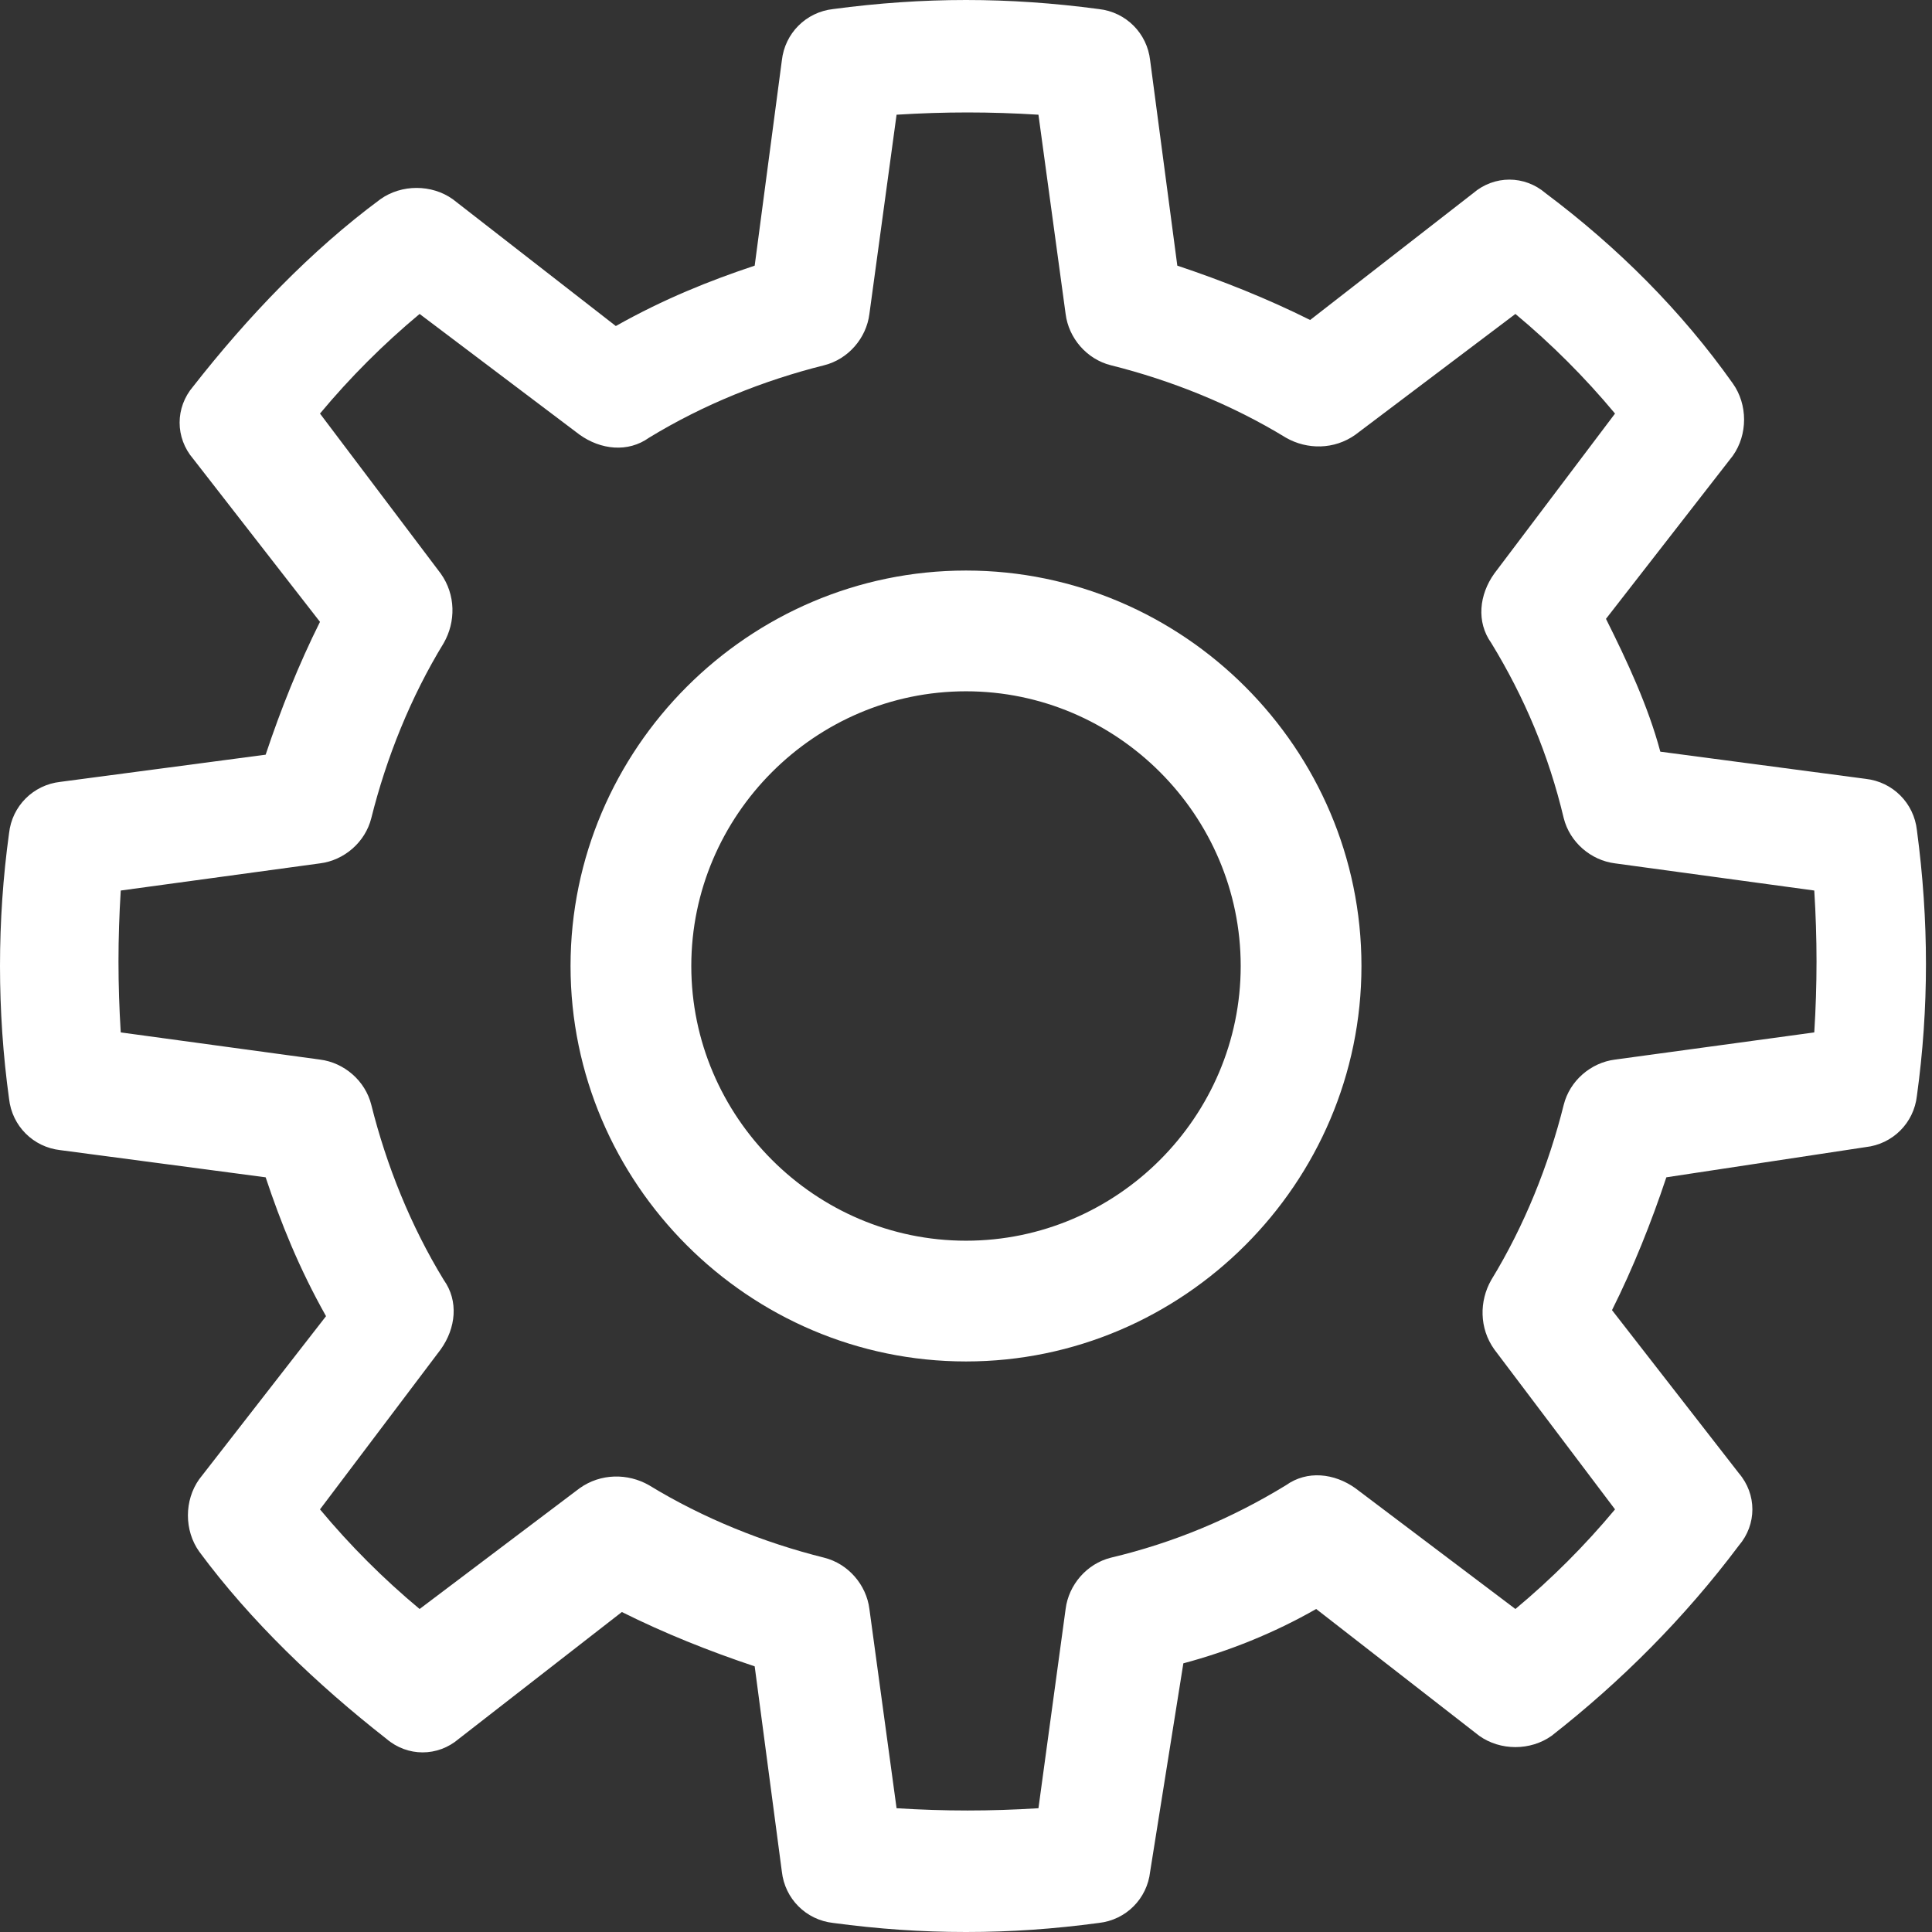
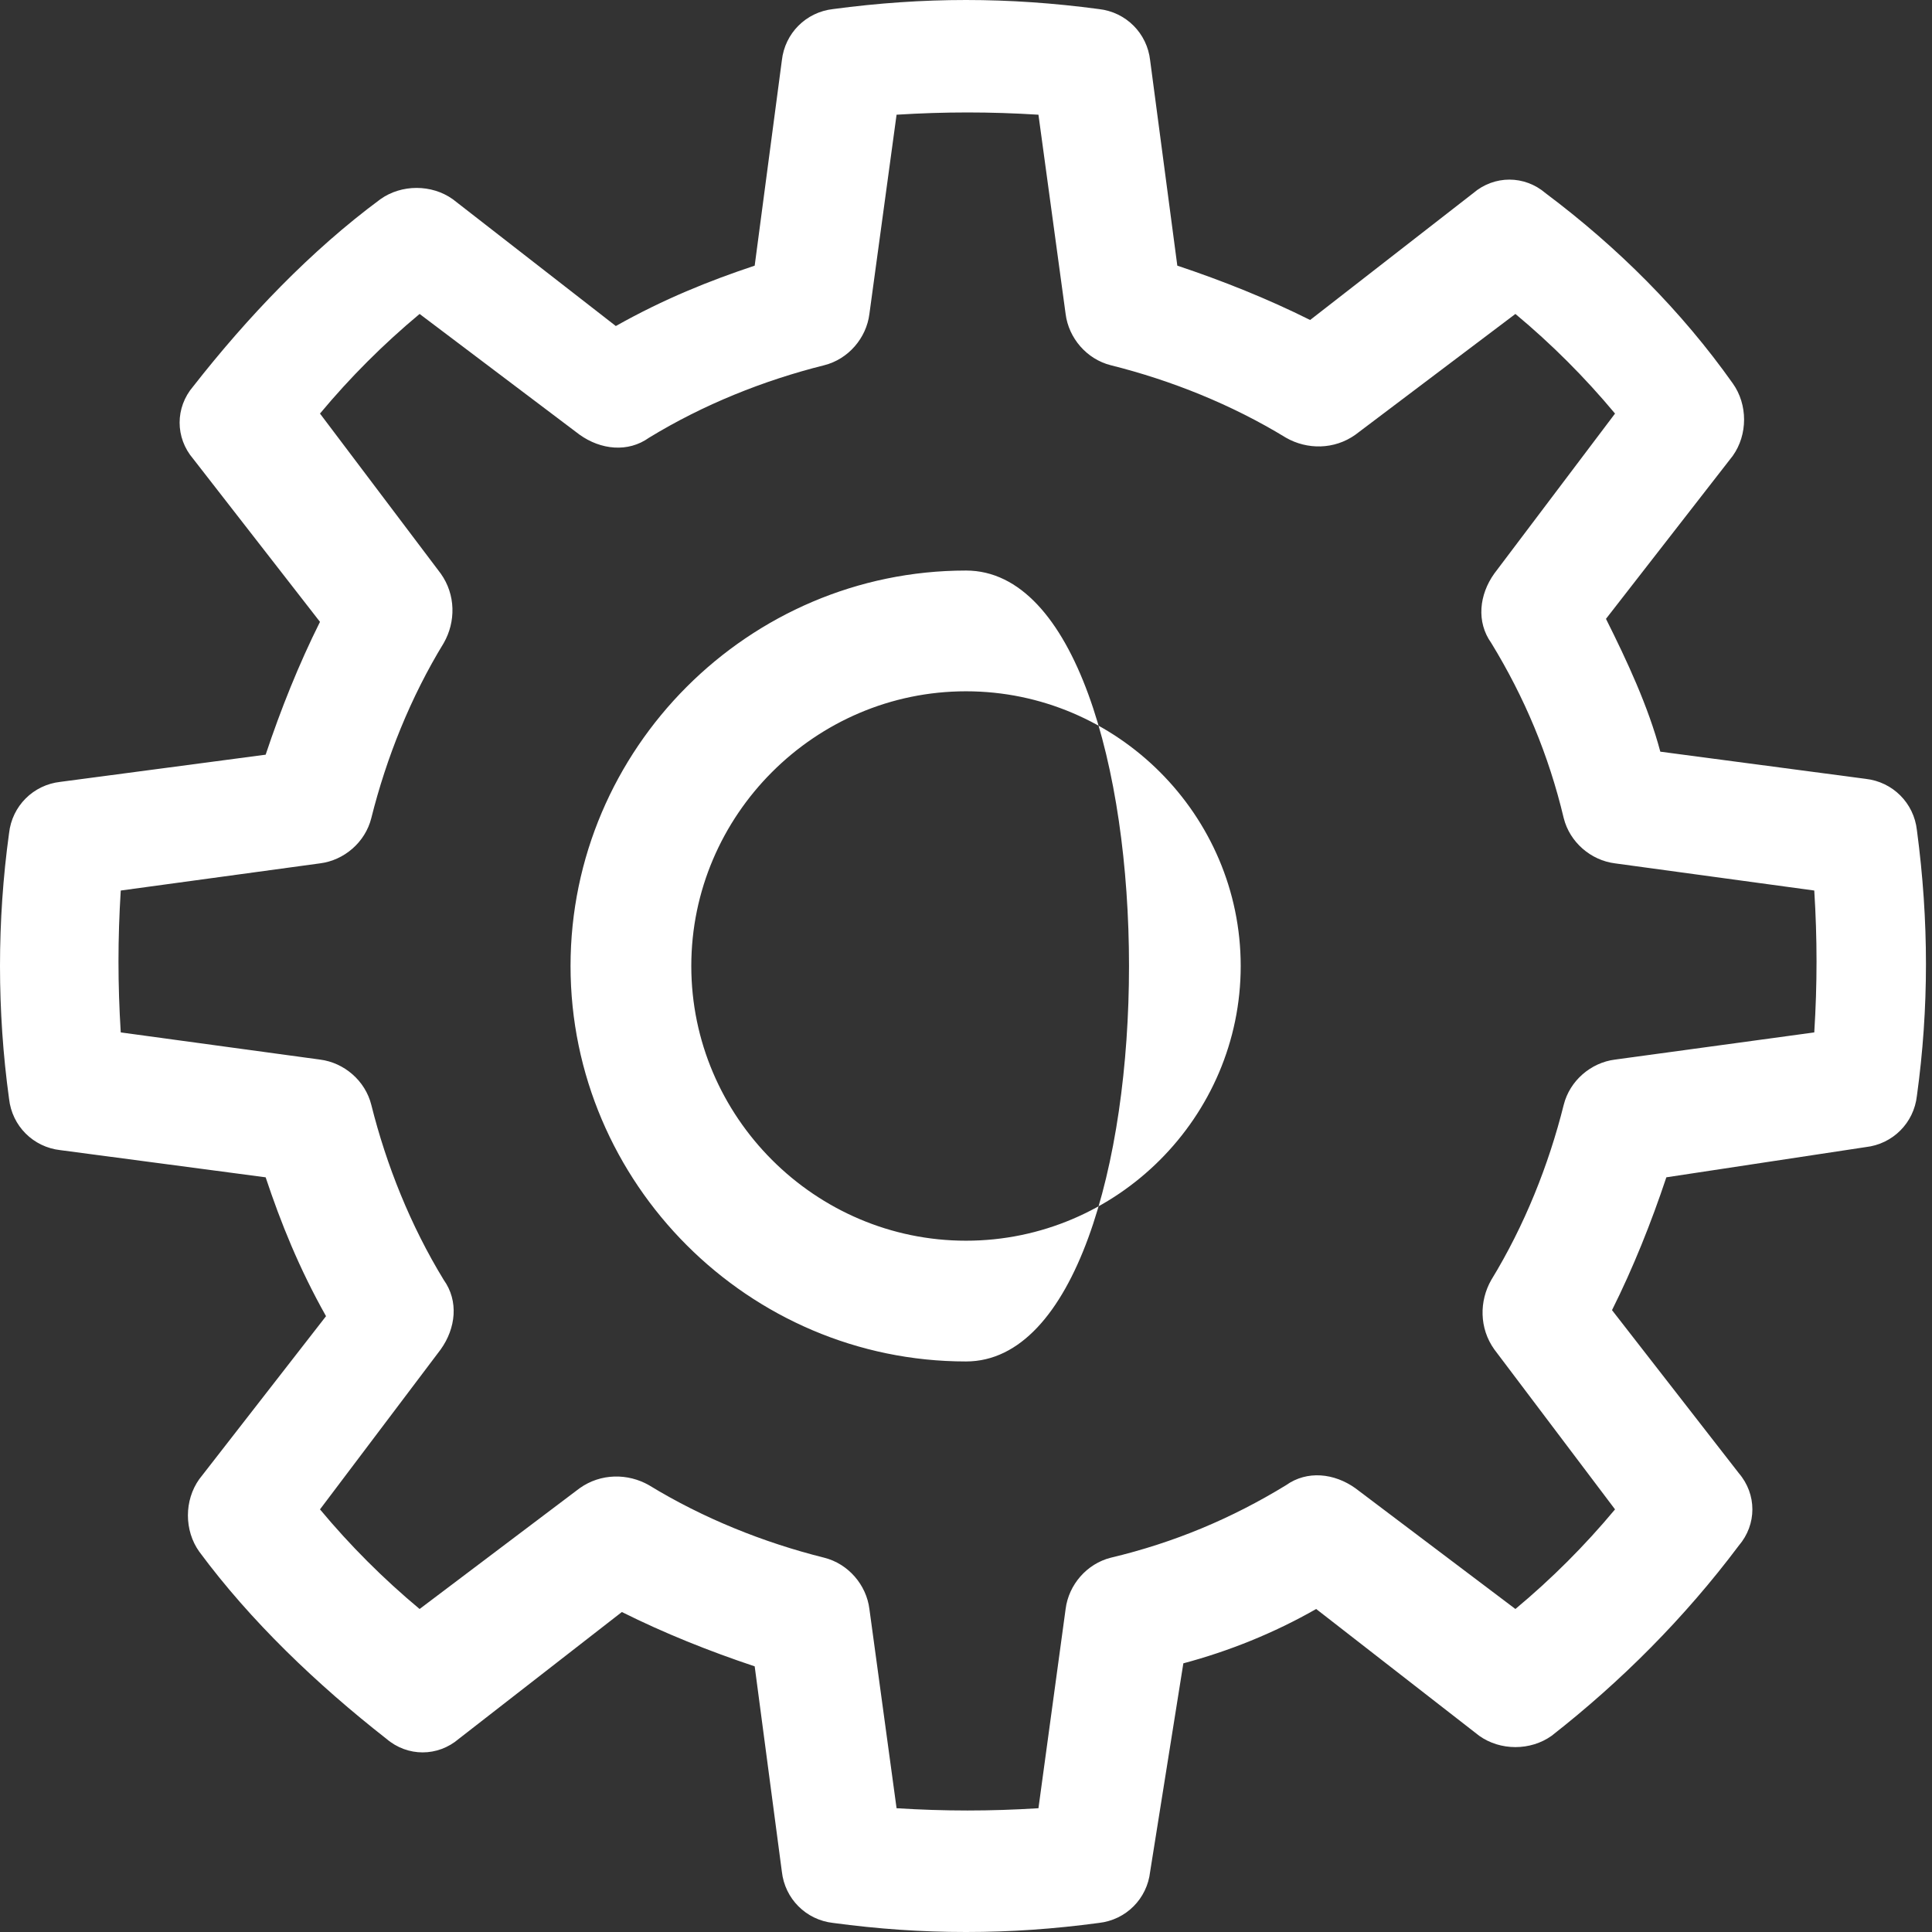
<svg xmlns="http://www.w3.org/2000/svg" version="1.1" id="Layer_1" x="0px" y="0px" viewBox="0 0 64 64" style="enable-background:new 0 0 64 64;" xml:space="preserve">
  <rect x="0" y="0" width="64" height="64" fill="#333333" stroke="none" />
  <style type="text/css"> .st0{fill-rule:evenodd;clip-rule:evenodd;fill:#FFFFFF;} </style>
-   <path class="st0" d="M32,64c-1.5,0-2.9-0.1-4.4-0.3c-0.9-0.1-1.6-0.8-1.7-1.7L25,55.2c-1.5-0.5-3-1.1-4.4-1.8l-5.4,4.2 c-0.7,0.6-1.7,0.6-2.4,0c-2.3-1.8-4.5-3.9-6.2-6.2c-0.5-0.7-0.5-1.7,0-2.4l4.2-5.4C9.9,42,9.3,40.5,8.8,39L2,38.1 c-0.9-0.1-1.6-0.8-1.7-1.7c-0.4-2.9-0.4-5.9,0-8.8C0.4,26.7,1.1,26,2,25.9L8.8,25c0.5-1.5,1.1-3,1.8-4.4l-4.2-5.4 c-0.6-0.7-0.6-1.7,0-2.4c1.8-2.3,3.9-4.5,6.2-6.2c0.7-0.5,1.7-0.5,2.4,0l5.4,4.2C22,9.9,23.5,9.3,25,8.8L25.9,2 c0.1-0.9,0.8-1.6,1.7-1.7c3-0.4,5.8-0.4,8.8,0C37.3,0.4,38,1.1,38.1,2L39,8.8c1.5,0.5,3,1.1,4.4,1.8l5.4-4.2c0.7-0.6,1.7-0.6,2.4,0 c2.4,1.8,4.5,3.9,6.2,6.3c0.5,0.7,0.5,1.7,0,2.4l-4.2,5.4c0.7,1.4,1.4,2.9,1.8,4.4l6.8,0.9c0.9,0.1,1.6,0.8,1.7,1.7 c0.4,3,0.4,5.9,0,8.8c-0.1,0.9-0.8,1.6-1.7,1.7L55.2,39c-0.5,1.5-1.1,3-1.8,4.4l4.2,5.4c0.6,0.7,0.6,1.7,0,2.4 c-1.8,2.4-3.9,4.5-6.2,6.3c-0.7,0.5-1.7,0.5-2.4,0l-5.4-4.2c-1.4,0.8-2.9,1.4-4.4,1.8L38.1,62c-0.1,0.9-0.8,1.6-1.7,1.7 C34.9,63.9,33.5,64,32,64z M18.9,32c0,7.2,5.9,13.1,13.1,13.1S45.1,39.2,45.1,32S39.2,18.9,32,18.9S18.9,24.8,18.9,32z M22.9,32 c0-5,4.1-9.1,9.1-9.1s9.1,4.1,9.1,9.1c0,5-4.1,9.1-9.1,9.1S22.9,37,22.9,32z M34.4,59.9c-1.6,0.1-3.1,0.1-4.7,0l-0.9-6.6 c-0.1-0.8-0.7-1.5-1.5-1.7c-2-0.5-4-1.3-5.8-2.4c-0.7-0.4-1.6-0.4-2.3,0.1l-5.3,4c-1.2-1-2.3-2.1-3.3-3.3l4-5.3 c0.5-0.7,0.6-1.6,0.1-2.3c-1.1-1.8-1.9-3.8-2.4-5.8c-0.2-0.8-0.9-1.4-1.7-1.5l-6.6-0.9c-0.1-1.6-0.1-3.1,0-4.7l6.6-0.9 c0.8-0.1,1.5-0.7,1.7-1.5c0.5-2,1.3-4,2.4-5.8c0.4-0.7,0.4-1.6-0.1-2.3l-4-5.3c1-1.2,2.1-2.3,3.3-3.3l5.3,4c0.7,0.5,1.6,0.6,2.3,0.1 c1.8-1.1,3.8-1.9,5.8-2.4c0.8-0.2,1.4-0.9,1.5-1.7l0.9-6.6c1.6-0.1,3.1-0.1,4.7,0l0.9,6.6c0.1,0.8,0.7,1.5,1.5,1.7 c2,0.5,4,1.3,5.8,2.4c0.7,0.4,1.6,0.4,2.3-0.1l5.3-4c1.2,1,2.3,2.1,3.3,3.3l-4,5.3c-0.5,0.7-0.6,1.6-0.1,2.3 c1.1,1.8,1.9,3.7,2.4,5.8c0.2,0.8,0.9,1.4,1.7,1.5l6.6,0.9c0.1,1.6,0.1,3.1,0,4.7l-6.6,0.9c-0.8,0.1-1.5,0.7-1.7,1.5 c-0.5,2-1.3,4-2.4,5.8c-0.4,0.7-0.4,1.6,0.1,2.3l4,5.3c-1,1.2-2.1,2.3-3.3,3.3l-5.3-4c-0.7-0.5-1.6-0.6-2.3-0.1 c-1.8,1.1-3.7,1.9-5.8,2.4c-0.8,0.2-1.4,0.9-1.5,1.7L34.4,59.9z" />
+   <path class="st0" d="M32,64c-1.5,0-2.9-0.1-4.4-0.3c-0.9-0.1-1.6-0.8-1.7-1.7L25,55.2c-1.5-0.5-3-1.1-4.4-1.8l-5.4,4.2 c-0.7,0.6-1.7,0.6-2.4,0c-2.3-1.8-4.5-3.9-6.2-6.2c-0.5-0.7-0.5-1.7,0-2.4l4.2-5.4C9.9,42,9.3,40.5,8.8,39L2,38.1 c-0.9-0.1-1.6-0.8-1.7-1.7c-0.4-2.9-0.4-5.9,0-8.8C0.4,26.7,1.1,26,2,25.9L8.8,25c0.5-1.5,1.1-3,1.8-4.4l-4.2-5.4 c-0.6-0.7-0.6-1.7,0-2.4c1.8-2.3,3.9-4.5,6.2-6.2c0.7-0.5,1.7-0.5,2.4,0l5.4,4.2C22,9.9,23.5,9.3,25,8.8L25.9,2 c0.1-0.9,0.8-1.6,1.7-1.7c3-0.4,5.8-0.4,8.8,0C37.3,0.4,38,1.1,38.1,2L39,8.8c1.5,0.5,3,1.1,4.4,1.8l5.4-4.2c0.7-0.6,1.7-0.6,2.4,0 c2.4,1.8,4.5,3.9,6.2,6.3c0.5,0.7,0.5,1.7,0,2.4l-4.2,5.4c0.7,1.4,1.4,2.9,1.8,4.4l6.8,0.9c0.9,0.1,1.6,0.8,1.7,1.7 c0.4,3,0.4,5.9,0,8.8c-0.1,0.9-0.8,1.6-1.7,1.7L55.2,39c-0.5,1.5-1.1,3-1.8,4.4l4.2,5.4c0.6,0.7,0.6,1.7,0,2.4 c-1.8,2.4-3.9,4.5-6.2,6.3c-0.7,0.5-1.7,0.5-2.4,0l-5.4-4.2c-1.4,0.8-2.9,1.4-4.4,1.8L38.1,62c-0.1,0.9-0.8,1.6-1.7,1.7 C34.9,63.9,33.5,64,32,64z M18.9,32c0,7.2,5.9,13.1,13.1,13.1S39.2,18.9,32,18.9S18.9,24.8,18.9,32z M22.9,32 c0-5,4.1-9.1,9.1-9.1s9.1,4.1,9.1,9.1c0,5-4.1,9.1-9.1,9.1S22.9,37,22.9,32z M34.4,59.9c-1.6,0.1-3.1,0.1-4.7,0l-0.9-6.6 c-0.1-0.8-0.7-1.5-1.5-1.7c-2-0.5-4-1.3-5.8-2.4c-0.7-0.4-1.6-0.4-2.3,0.1l-5.3,4c-1.2-1-2.3-2.1-3.3-3.3l4-5.3 c0.5-0.7,0.6-1.6,0.1-2.3c-1.1-1.8-1.9-3.8-2.4-5.8c-0.2-0.8-0.9-1.4-1.7-1.5l-6.6-0.9c-0.1-1.6-0.1-3.1,0-4.7l6.6-0.9 c0.8-0.1,1.5-0.7,1.7-1.5c0.5-2,1.3-4,2.4-5.8c0.4-0.7,0.4-1.6-0.1-2.3l-4-5.3c1-1.2,2.1-2.3,3.3-3.3l5.3,4c0.7,0.5,1.6,0.6,2.3,0.1 c1.8-1.1,3.8-1.9,5.8-2.4c0.8-0.2,1.4-0.9,1.5-1.7l0.9-6.6c1.6-0.1,3.1-0.1,4.7,0l0.9,6.6c0.1,0.8,0.7,1.5,1.5,1.7 c2,0.5,4,1.3,5.8,2.4c0.7,0.4,1.6,0.4,2.3-0.1l5.3-4c1.2,1,2.3,2.1,3.3,3.3l-4,5.3c-0.5,0.7-0.6,1.6-0.1,2.3 c1.1,1.8,1.9,3.7,2.4,5.8c0.2,0.8,0.9,1.4,1.7,1.5l6.6,0.9c0.1,1.6,0.1,3.1,0,4.7l-6.6,0.9c-0.8,0.1-1.5,0.7-1.7,1.5 c-0.5,2-1.3,4-2.4,5.8c-0.4,0.7-0.4,1.6,0.1,2.3l4,5.3c-1,1.2-2.1,2.3-3.3,3.3l-5.3-4c-0.7-0.5-1.6-0.6-2.3-0.1 c-1.8,1.1-3.7,1.9-5.8,2.4c-0.8,0.2-1.4,0.9-1.5,1.7L34.4,59.9z" />
</svg>